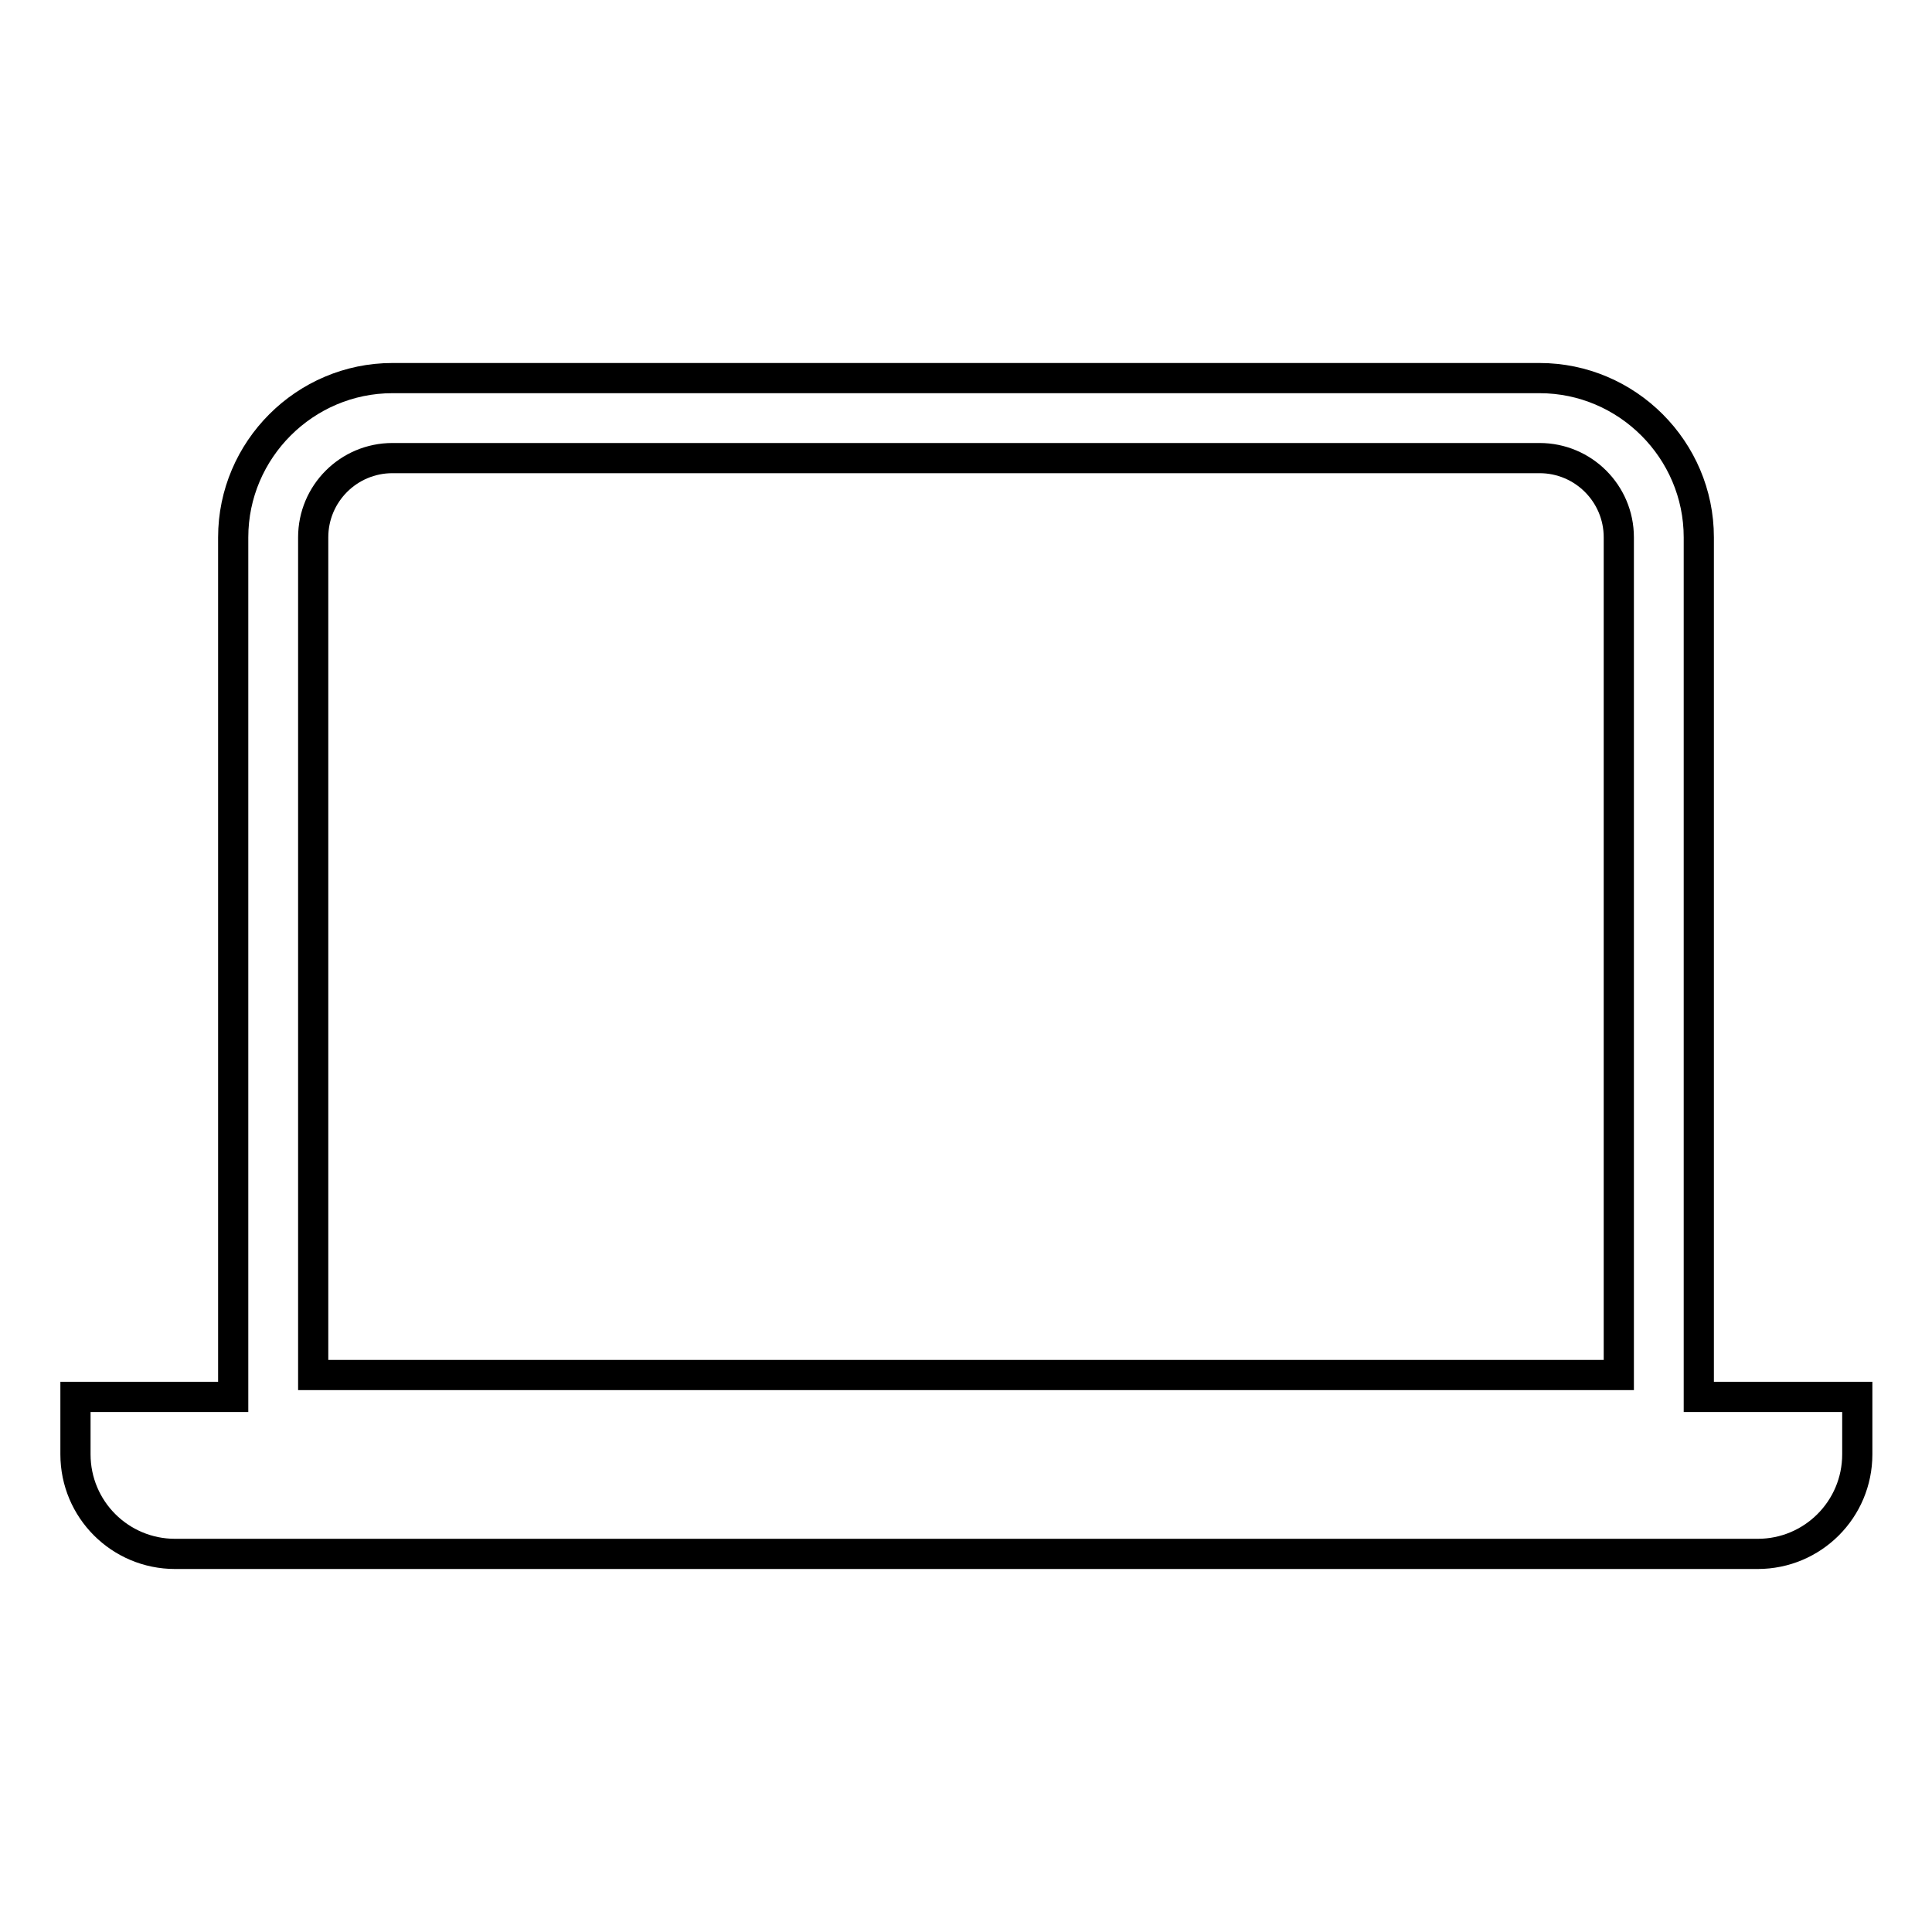
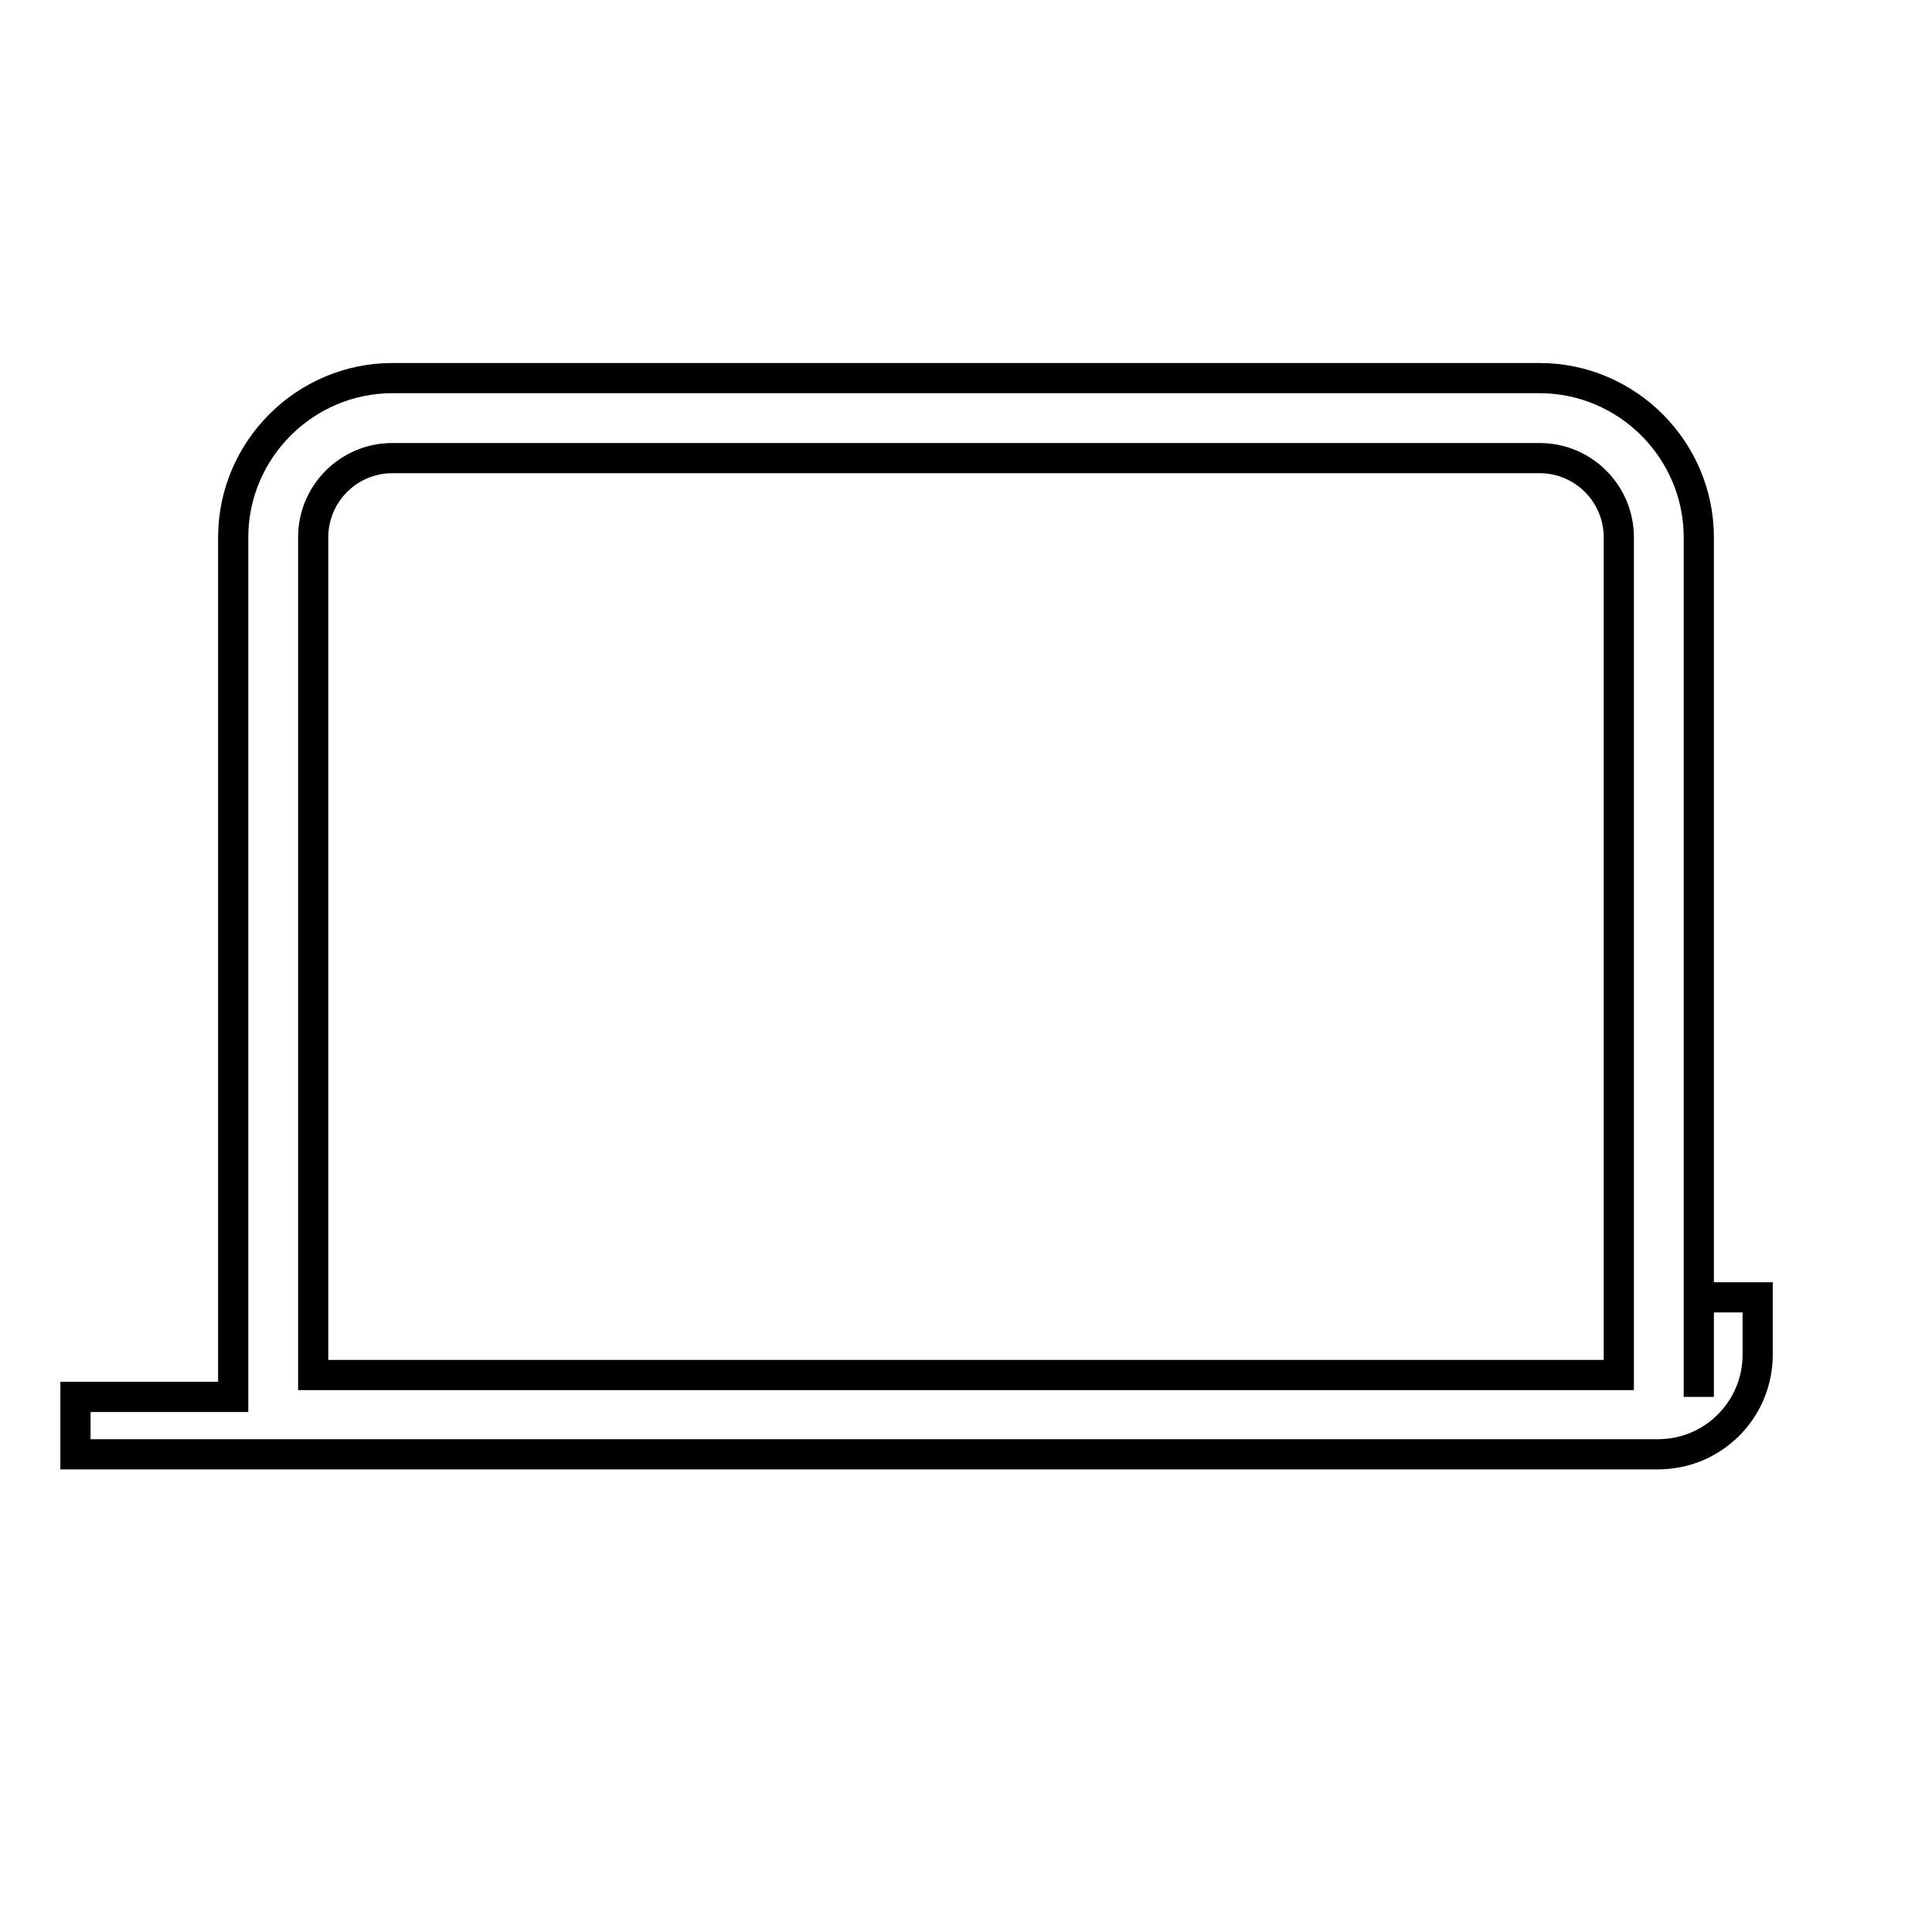
<svg xmlns="http://www.w3.org/2000/svg" version="1.1" x="0px" y="0px" viewBox="0 0 256 256" enable-background="new 0 0 256 256" xml:space="preserve">
  <g>
-     <path stroke-width="4" fill-opacity="0" stroke="#000000" d="M225.1,185.1V71.2c0-11.6-9.5-21.1-21.1-21.1H52c-11.6,0-21.1,9.5-21.1,21.1v113.9H10v7.6 c0,7.3,5.9,13.2,13.2,13.2h209.7c7.3,0,13.2-5.9,13.2-13.2v-7.6H225.1z M41.5,71.2c0-5.8,4.7-10.5,10.5-10.5h152 c5.8,0,10.5,4.7,10.5,10.5v111h-173V71.2z" />
+     <path stroke-width="4" fill-opacity="0" stroke="#000000" d="M225.1,185.1V71.2c0-11.6-9.5-21.1-21.1-21.1H52c-11.6,0-21.1,9.5-21.1,21.1v113.9H10v7.6 h209.7c7.3,0,13.2-5.9,13.2-13.2v-7.6H225.1z M41.5,71.2c0-5.8,4.7-10.5,10.5-10.5h152 c5.8,0,10.5,4.7,10.5,10.5v111h-173V71.2z" />
  </g>
</svg>